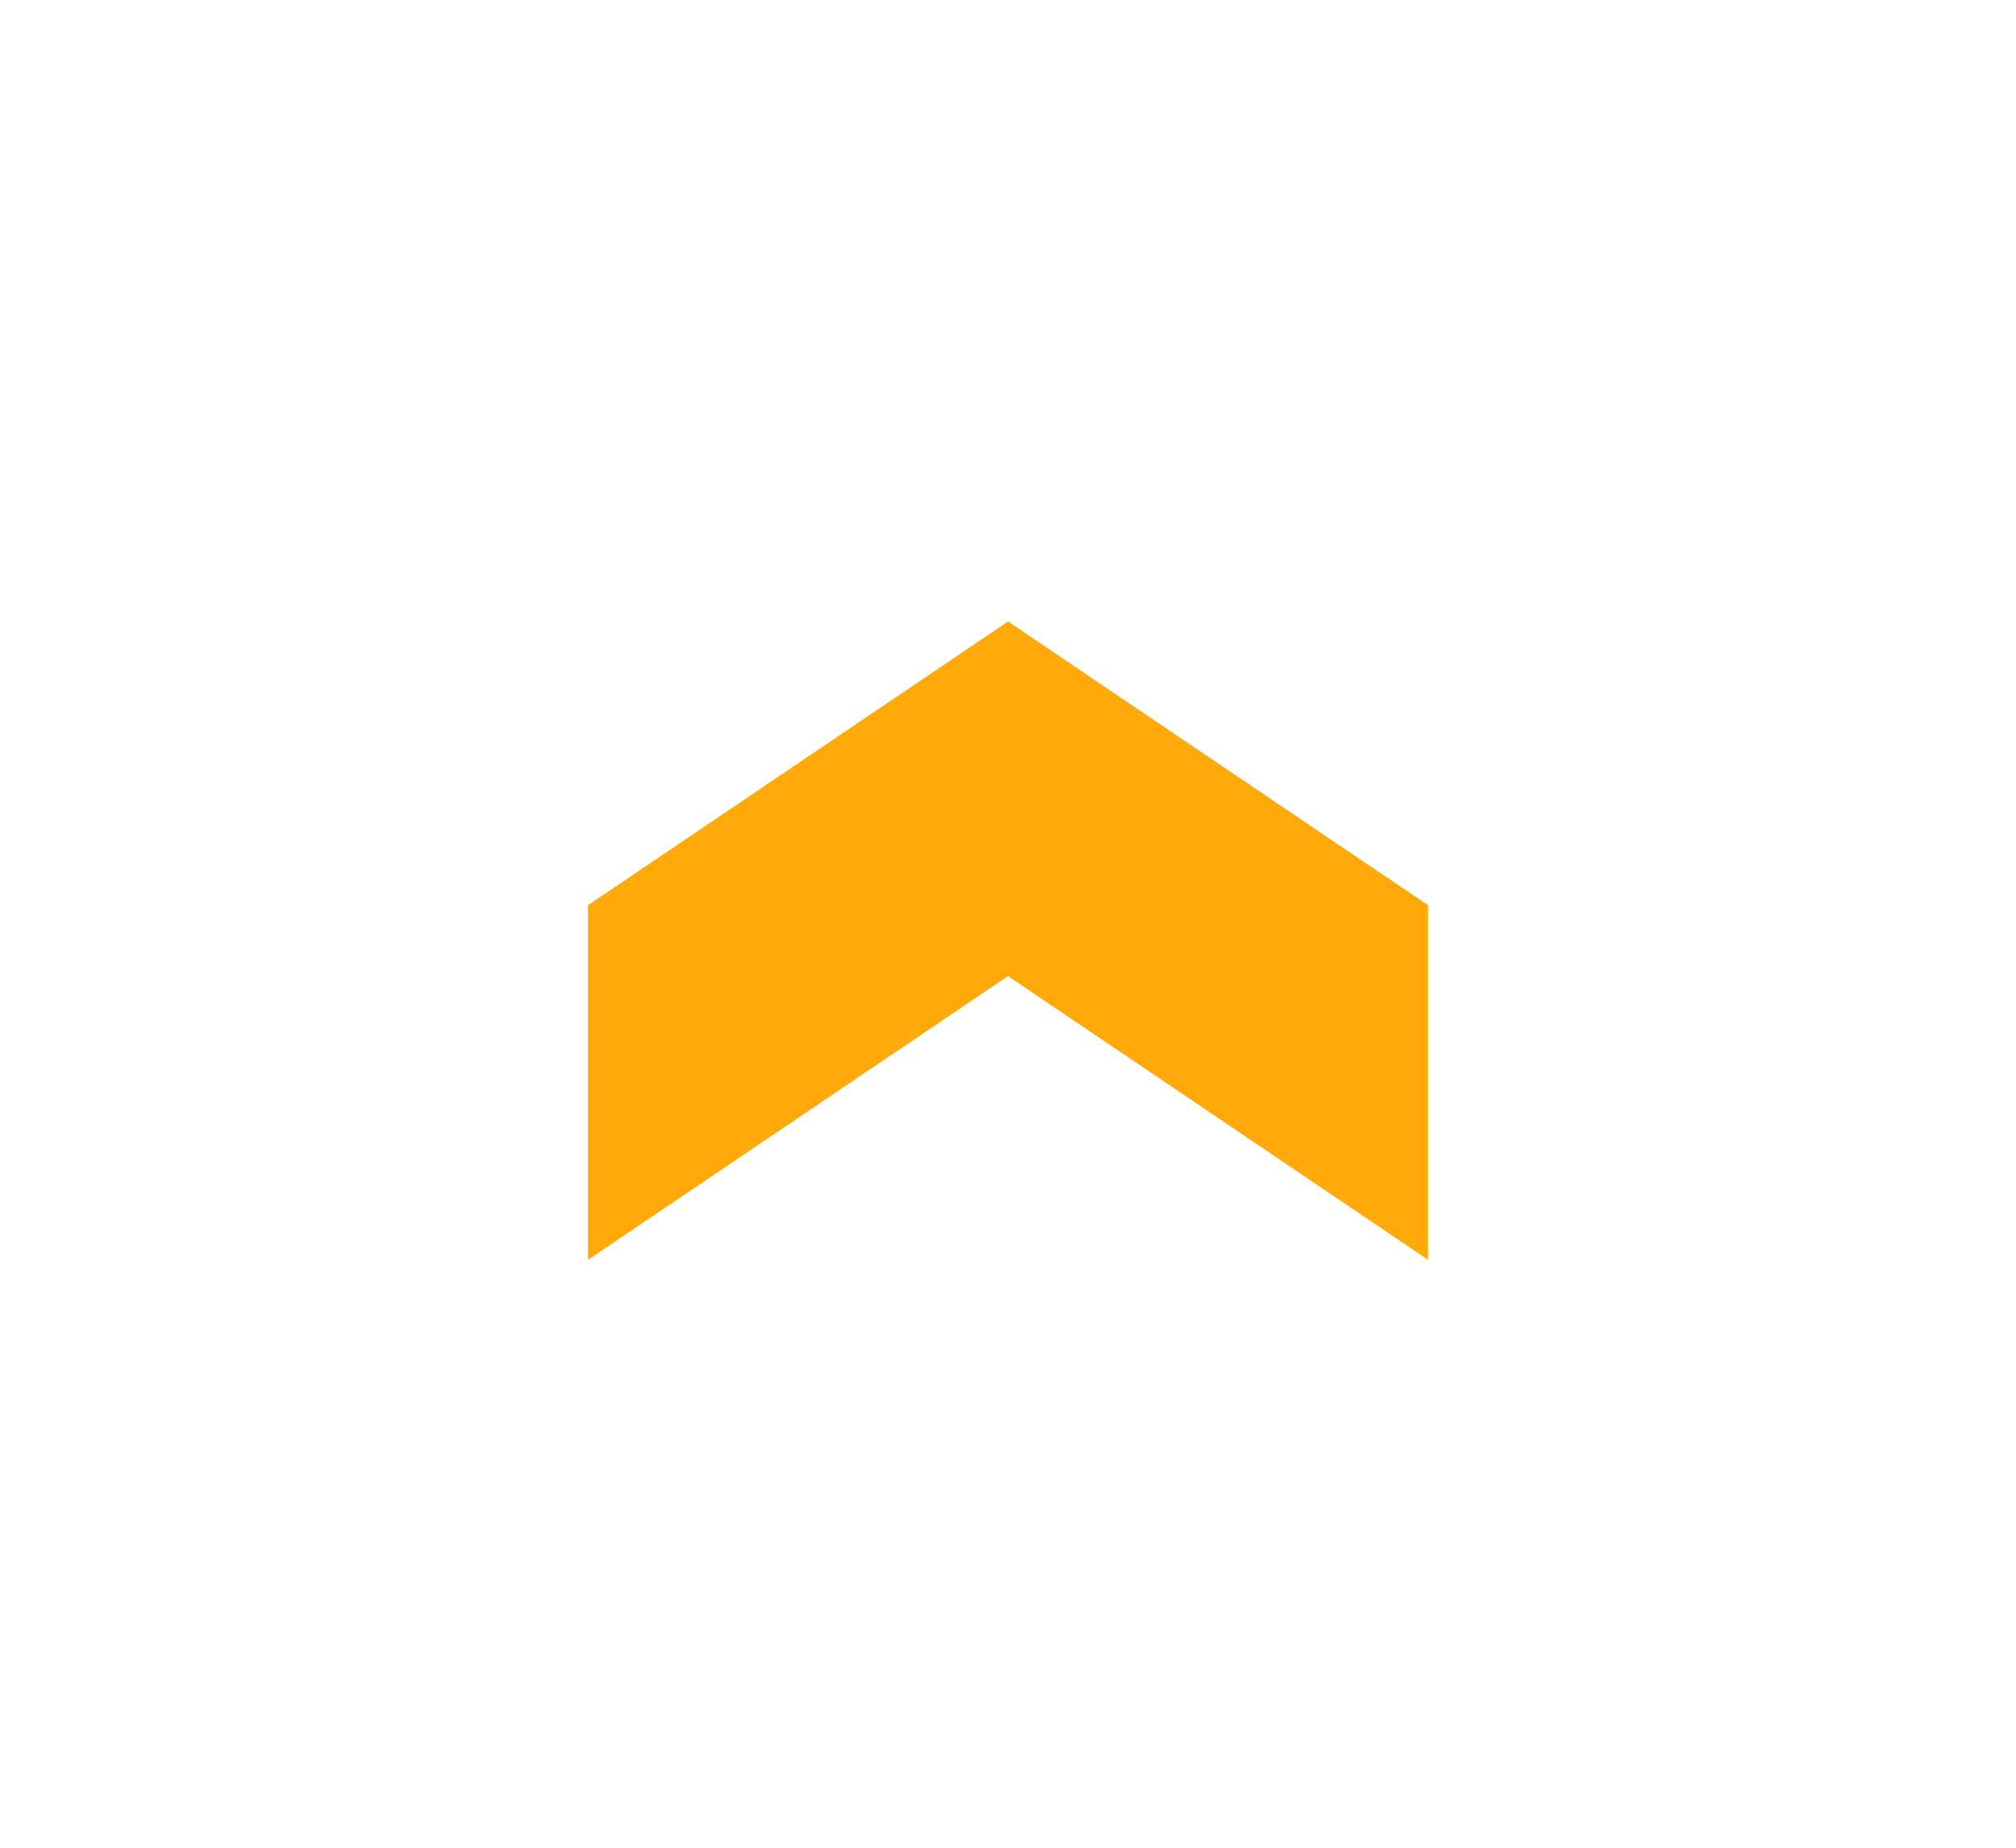
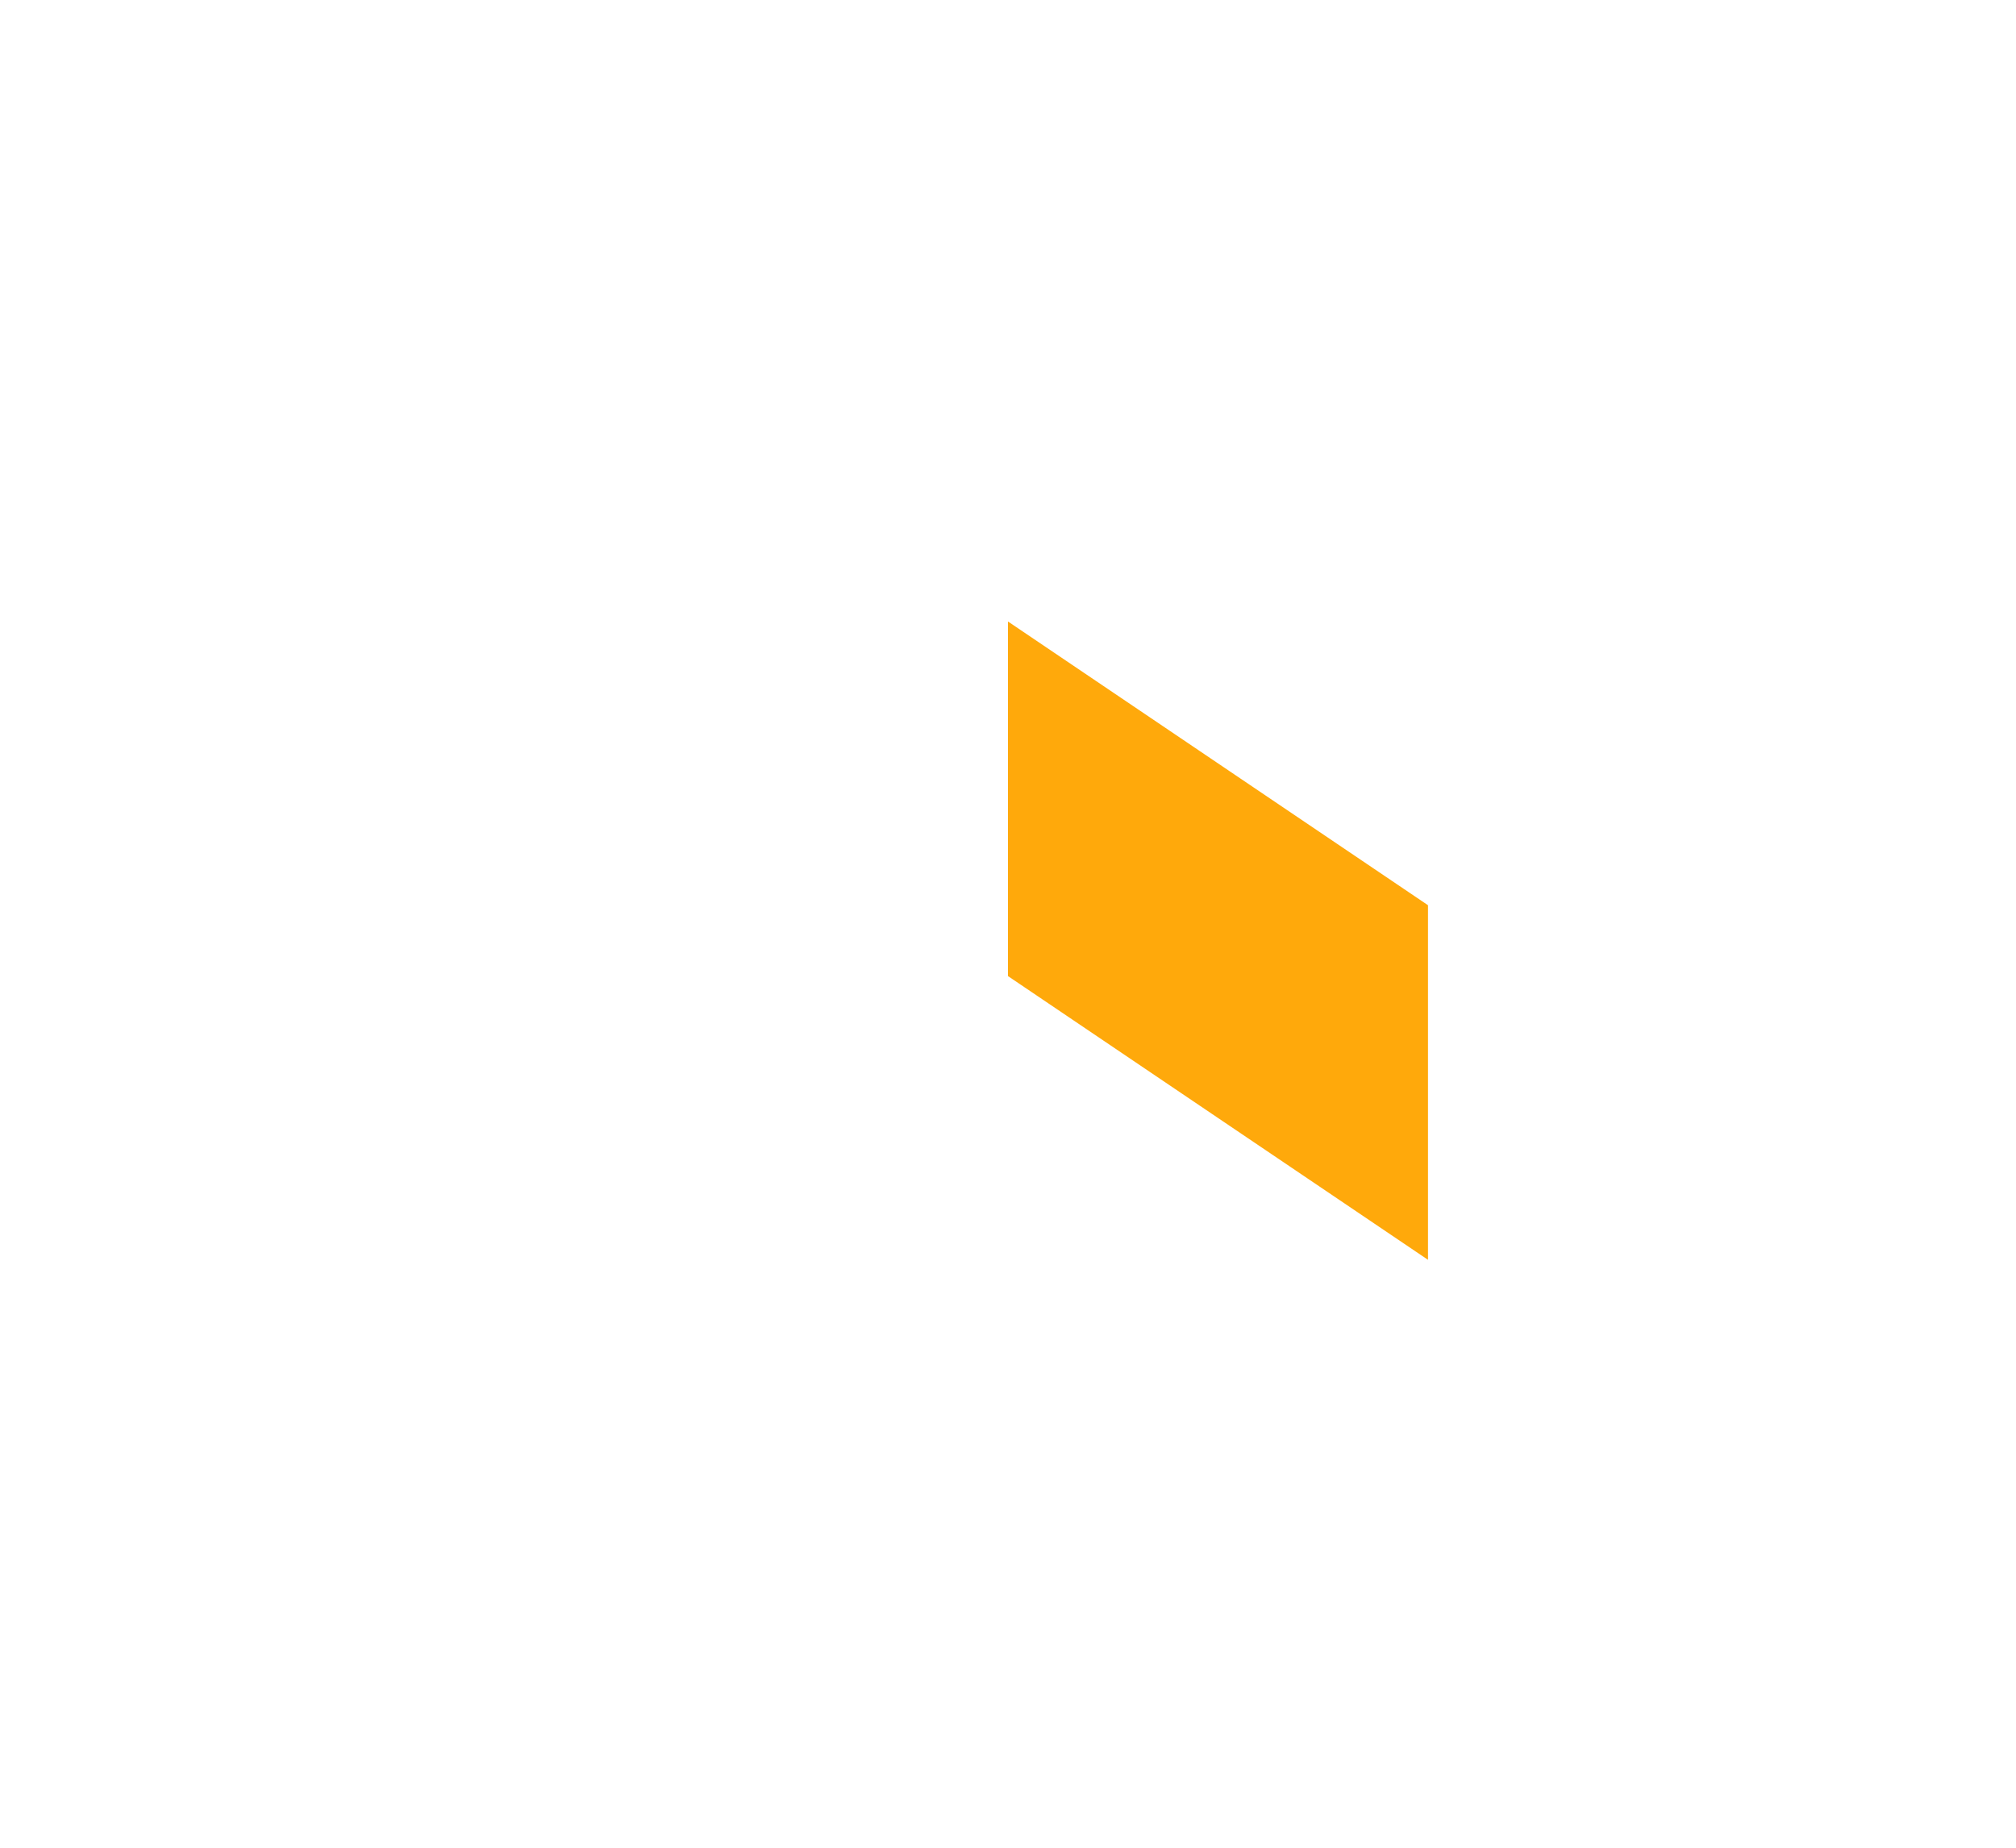
<svg xmlns="http://www.w3.org/2000/svg" width="48" height="44" viewBox="0 0 48 44" fill="none">
  <g filter="url(#filter0_f_5343_25)">
    <path d="M24 23.244V14.8L34 21.556V30L24 23.244Z" fill="#FFA90B" />
-     <path d="M24 23.244V14.8L14 21.556V30L24 23.244Z" fill="#FFA90B" />
  </g>
  <defs>
    <filter id="filter0_f_5343_25" x="0" y="0.8" width="48" height="43.2" filterUnits="userSpaceOnUse" color-interpolation-filters="sRGB">
      <feFlood flood-opacity="0" result="BackgroundImageFix" />
      <feBlend mode="normal" in="SourceGraphic" in2="BackgroundImageFix" result="shape" />
      <feGaussianBlur stdDeviation="7" result="effect1_foregroundBlur_5343_25" />
    </filter>
  </defs>
</svg>